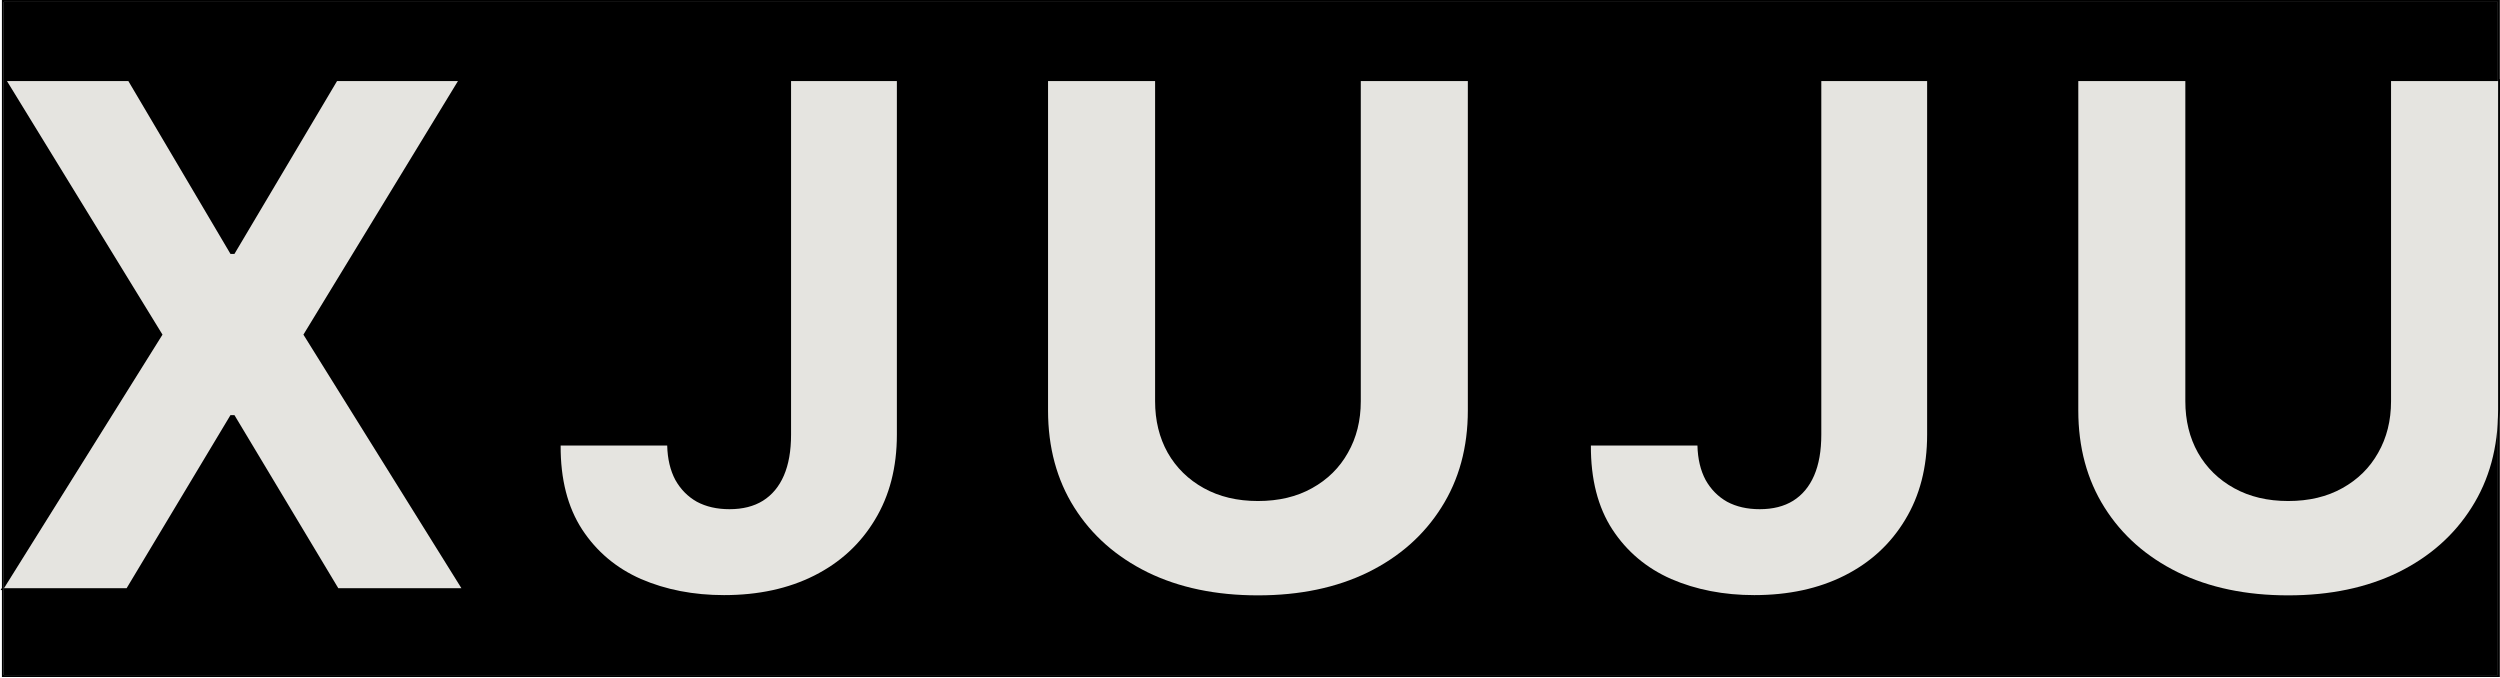
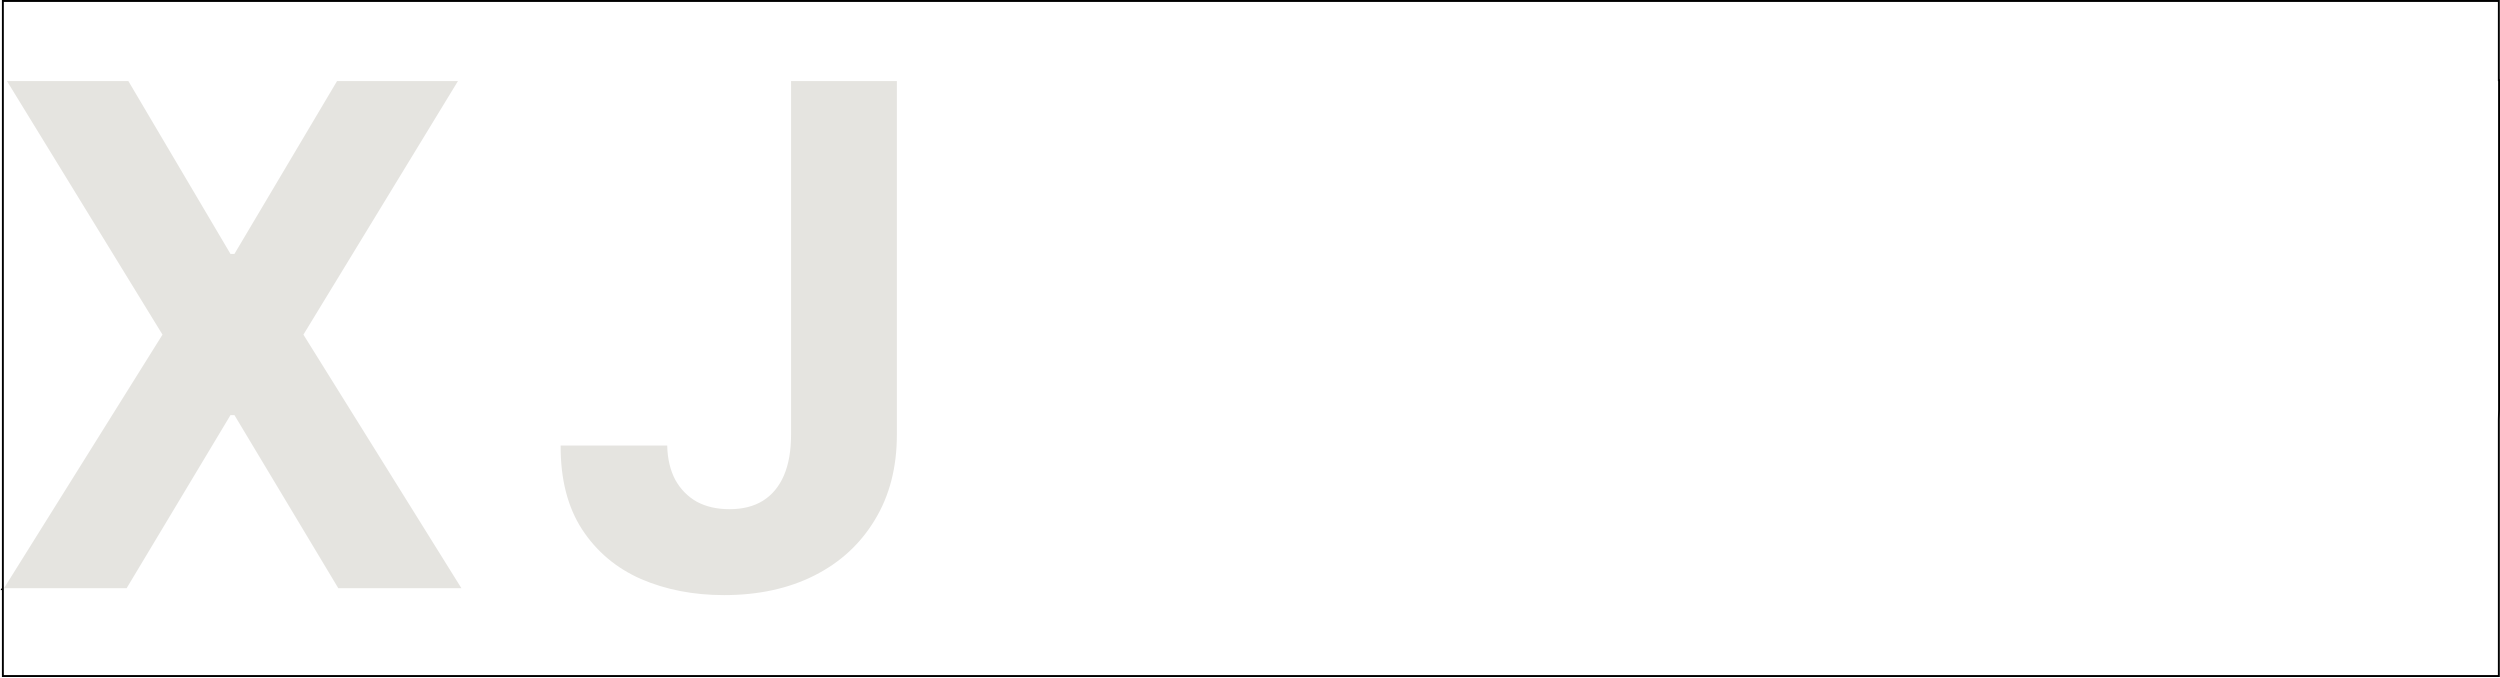
<svg xmlns="http://www.w3.org/2000/svg" fill="none" height="100%" overflow="visible" preserveAspectRatio="none" style="display: block;" viewBox="0 0 1306 354" width="100%">
  <g id="Vector">
-     <path d="M2 1H1304.9V352.668H2V1Z" fill="black" />
+     <path d="M2 1H1304.9V352.668V1Z" fill="black" />
    <path d="M67.062 42.362L120.403 132.646H122.469L176.068 42.362H239.224L158.503 174.813L241.032 307.263H176.714L122.469 216.85H120.403L66.158 307.263H2.098L84.885 174.813L3.648 42.362H67.062Z" fill="#E5E4E0" />
    <path d="M413.25 42.362H468.528V227.068C468.528 244.142 464.697 258.974 457.033 271.563C449.456 284.153 438.909 293.854 425.391 300.666C411.873 307.479 396.159 310.885 378.25 310.885C362.321 310.885 347.856 308.082 334.854 302.477C321.939 296.786 311.693 288.163 304.116 276.608C296.539 264.967 292.793 250.351 292.879 232.76H348.545C348.717 239.744 350.137 245.737 352.807 250.739C355.562 255.654 359.307 259.448 364.043 262.121C368.865 264.708 374.547 266.002 381.091 266.002C387.979 266.002 393.791 264.536 398.527 261.604C403.349 258.586 407.008 254.188 409.505 248.411C412.002 242.633 413.25 235.519 413.25 227.068V42.362Z" fill="#E5E4E0" />
-     <path d="M710.877 42.362H766.8V214.393C766.8 233.708 762.194 250.609 752.981 265.096C743.854 279.583 731.068 290.879 714.622 298.985C698.177 307.004 679.019 311.014 657.149 311.014C635.193 311.014 615.992 307.004 599.547 298.985C583.101 290.879 570.315 279.583 561.188 265.096C552.061 250.609 547.498 233.708 547.498 214.393V42.362H603.421V209.607C603.421 219.696 605.617 228.664 610.008 236.511C614.485 244.358 620.771 250.523 628.865 255.007C636.958 259.491 646.386 261.733 657.149 261.733C667.998 261.733 677.426 259.491 685.434 255.007C693.527 250.523 699.77 244.358 704.161 236.511C708.638 228.664 710.877 219.696 710.877 209.607V42.362Z" fill="#E5E4E0" />
-     <path d="M951.45 42.362H1006.73V227.068C1006.73 244.142 1002.9 258.974 995.233 271.563C987.656 284.153 977.108 293.854 963.59 300.666C950.072 307.479 934.359 310.885 916.449 310.885C900.52 310.885 886.055 308.082 873.054 302.477C860.138 296.786 849.892 288.163 842.315 276.608C834.738 264.967 830.993 250.351 831.079 232.76H886.744C886.916 239.744 888.337 245.737 891.006 250.739C893.761 255.654 897.507 259.448 902.242 262.121C907.064 264.708 912.747 266.002 919.291 266.002C926.179 266.002 931.991 264.536 936.726 261.604C941.548 258.586 945.207 254.188 947.704 248.411C950.201 242.633 951.45 235.519 951.45 227.068V42.362Z" fill="#E5E4E0" />
-     <path d="M1249.08 42.362H1305V214.393C1305 233.708 1300.39 250.609 1291.18 265.096C1282.05 279.583 1269.27 290.879 1252.82 298.985C1236.38 307.004 1217.22 311.014 1195.35 311.014C1173.39 311.014 1154.19 307.004 1137.75 298.985C1121.3 290.879 1108.51 279.583 1099.39 265.096C1090.26 250.609 1085.7 233.708 1085.7 214.393V42.362H1141.62V209.607C1141.62 219.696 1143.82 228.664 1148.21 236.511C1152.68 244.358 1158.97 250.523 1167.06 255.007C1175.16 259.491 1184.59 261.733 1195.35 261.733C1206.2 261.733 1215.63 259.491 1223.63 255.007C1231.73 250.523 1237.97 244.358 1242.36 236.511C1246.84 228.664 1249.08 219.696 1249.08 209.607V42.362Z" fill="#E5E4E0" />
    <path d="M1305.4 0.5V41.862H1305.5V214.393C1305.5 215.991 1305.47 217.573 1305.4 219.139V353.168H1.5V307.763H1.196L1.5 307.276V0.5H1305.4Z" stroke="black" />
  </g>
</svg>